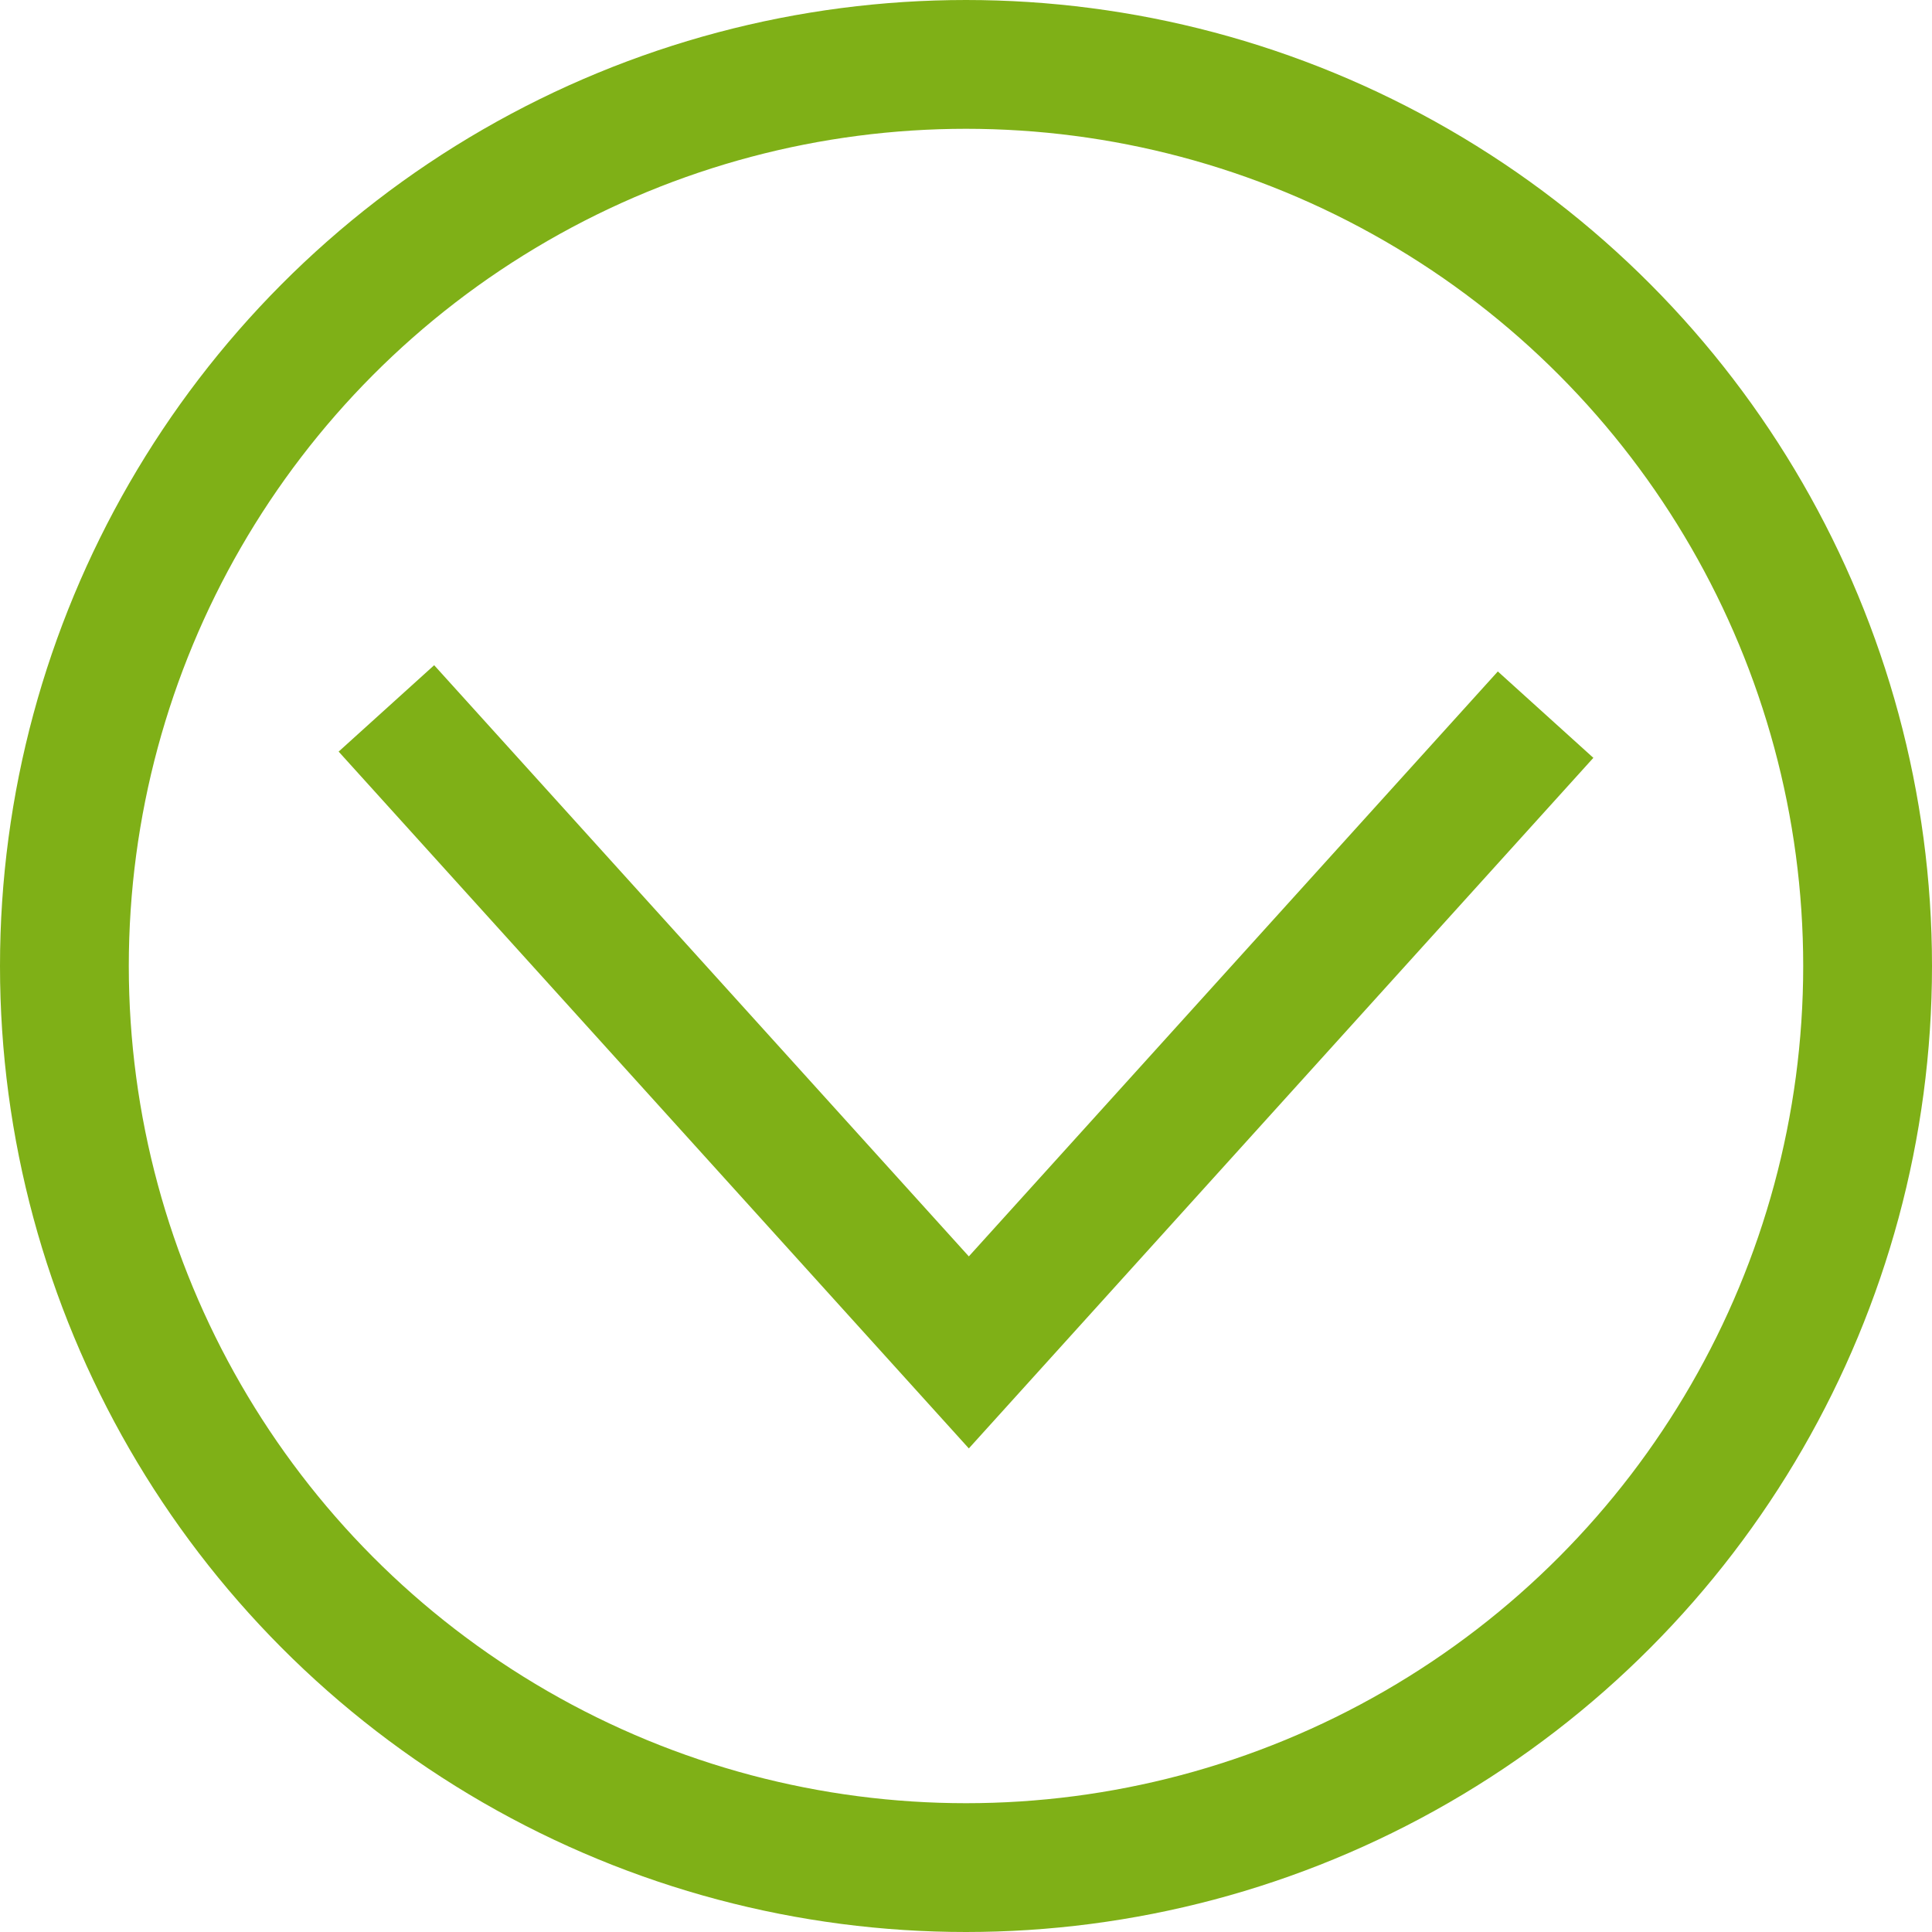
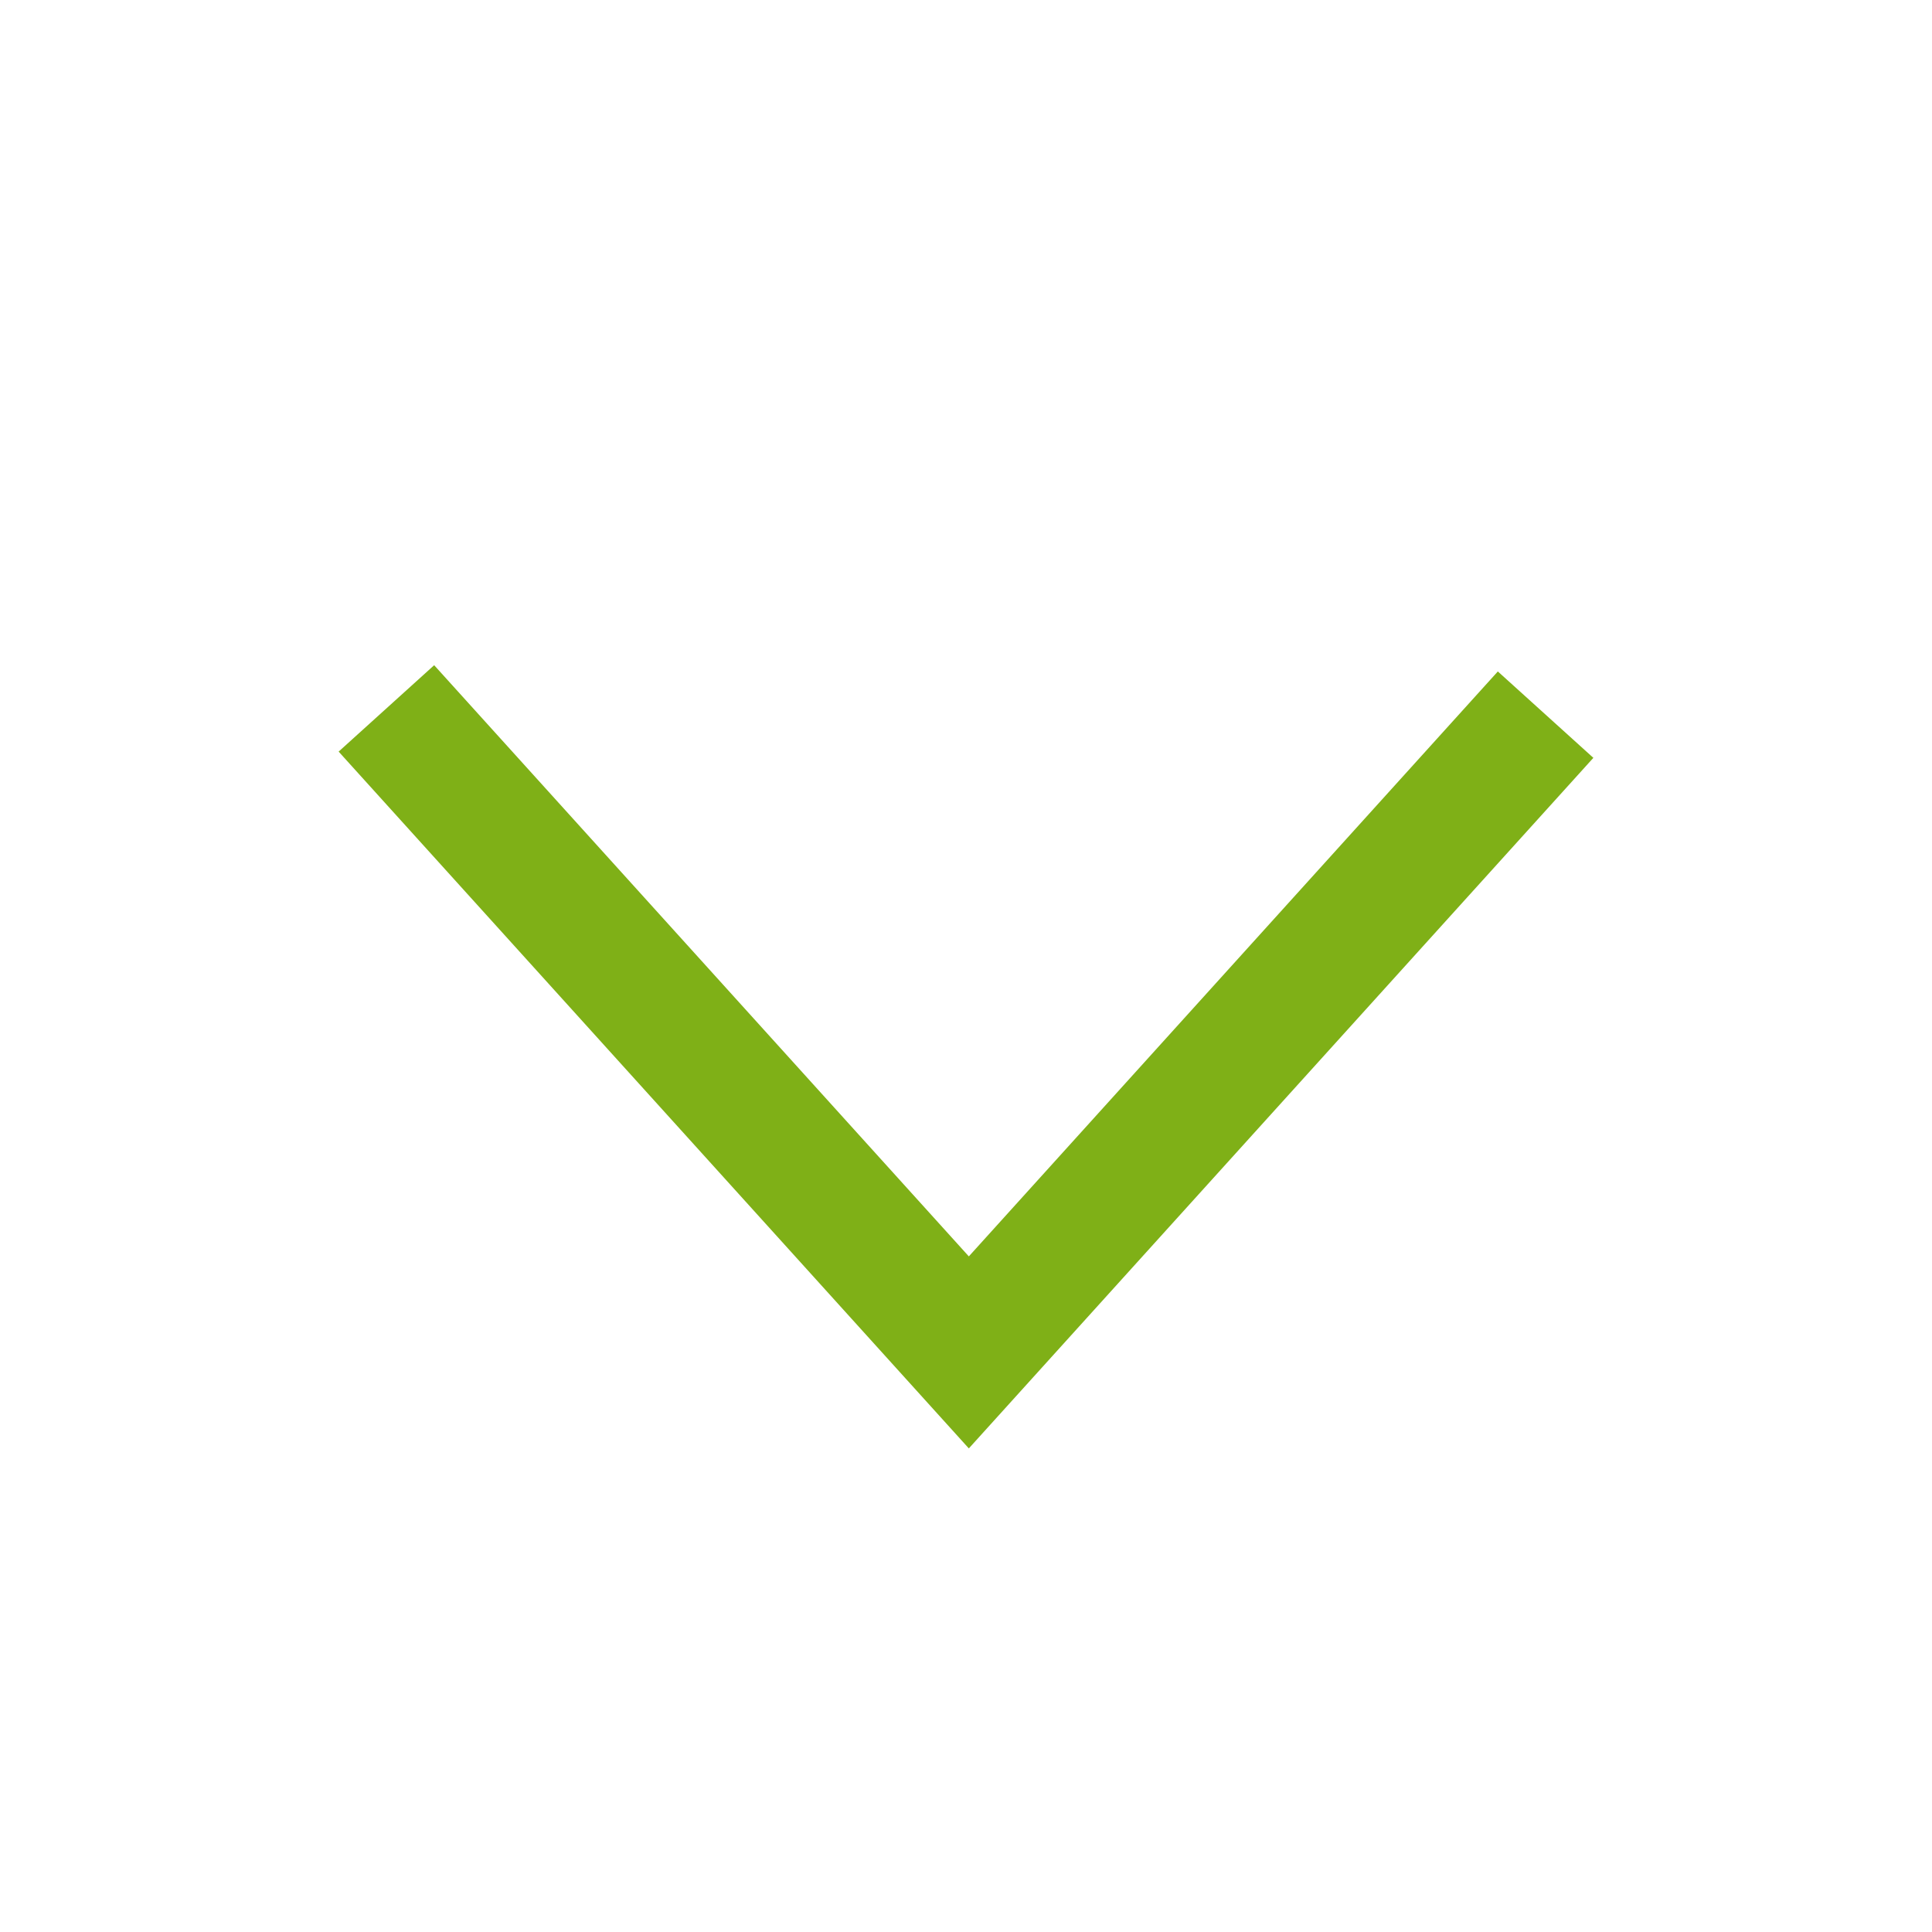
<svg xmlns="http://www.w3.org/2000/svg" width="30px" height="30px" viewBox="0 0 30 30" version="1.1">
  <title>Group 2 Copy 6</title>
  <desc>Created with Sketch.</desc>
  <g id="Page-1" stroke="none" stroke-width="1" fill="none" fill-rule="evenodd">
    <g id="Add-New-Weekly-Deal" transform="translate(-653, -906)" stroke="#7FB017" stroke-width="2">
      <g id="Group-2-Copy-6" transform="translate(654, 907)">
        <polyline id="Path-3-Copy-7" transform="translate(14, 15) rotate(-270) translate(-14, -15) " points="9.097 6 19 14.956 9 24" />
-         <circle id="Oval" cx="14" cy="14" r="14" />
      </g>
    </g>
  </g>
</svg>